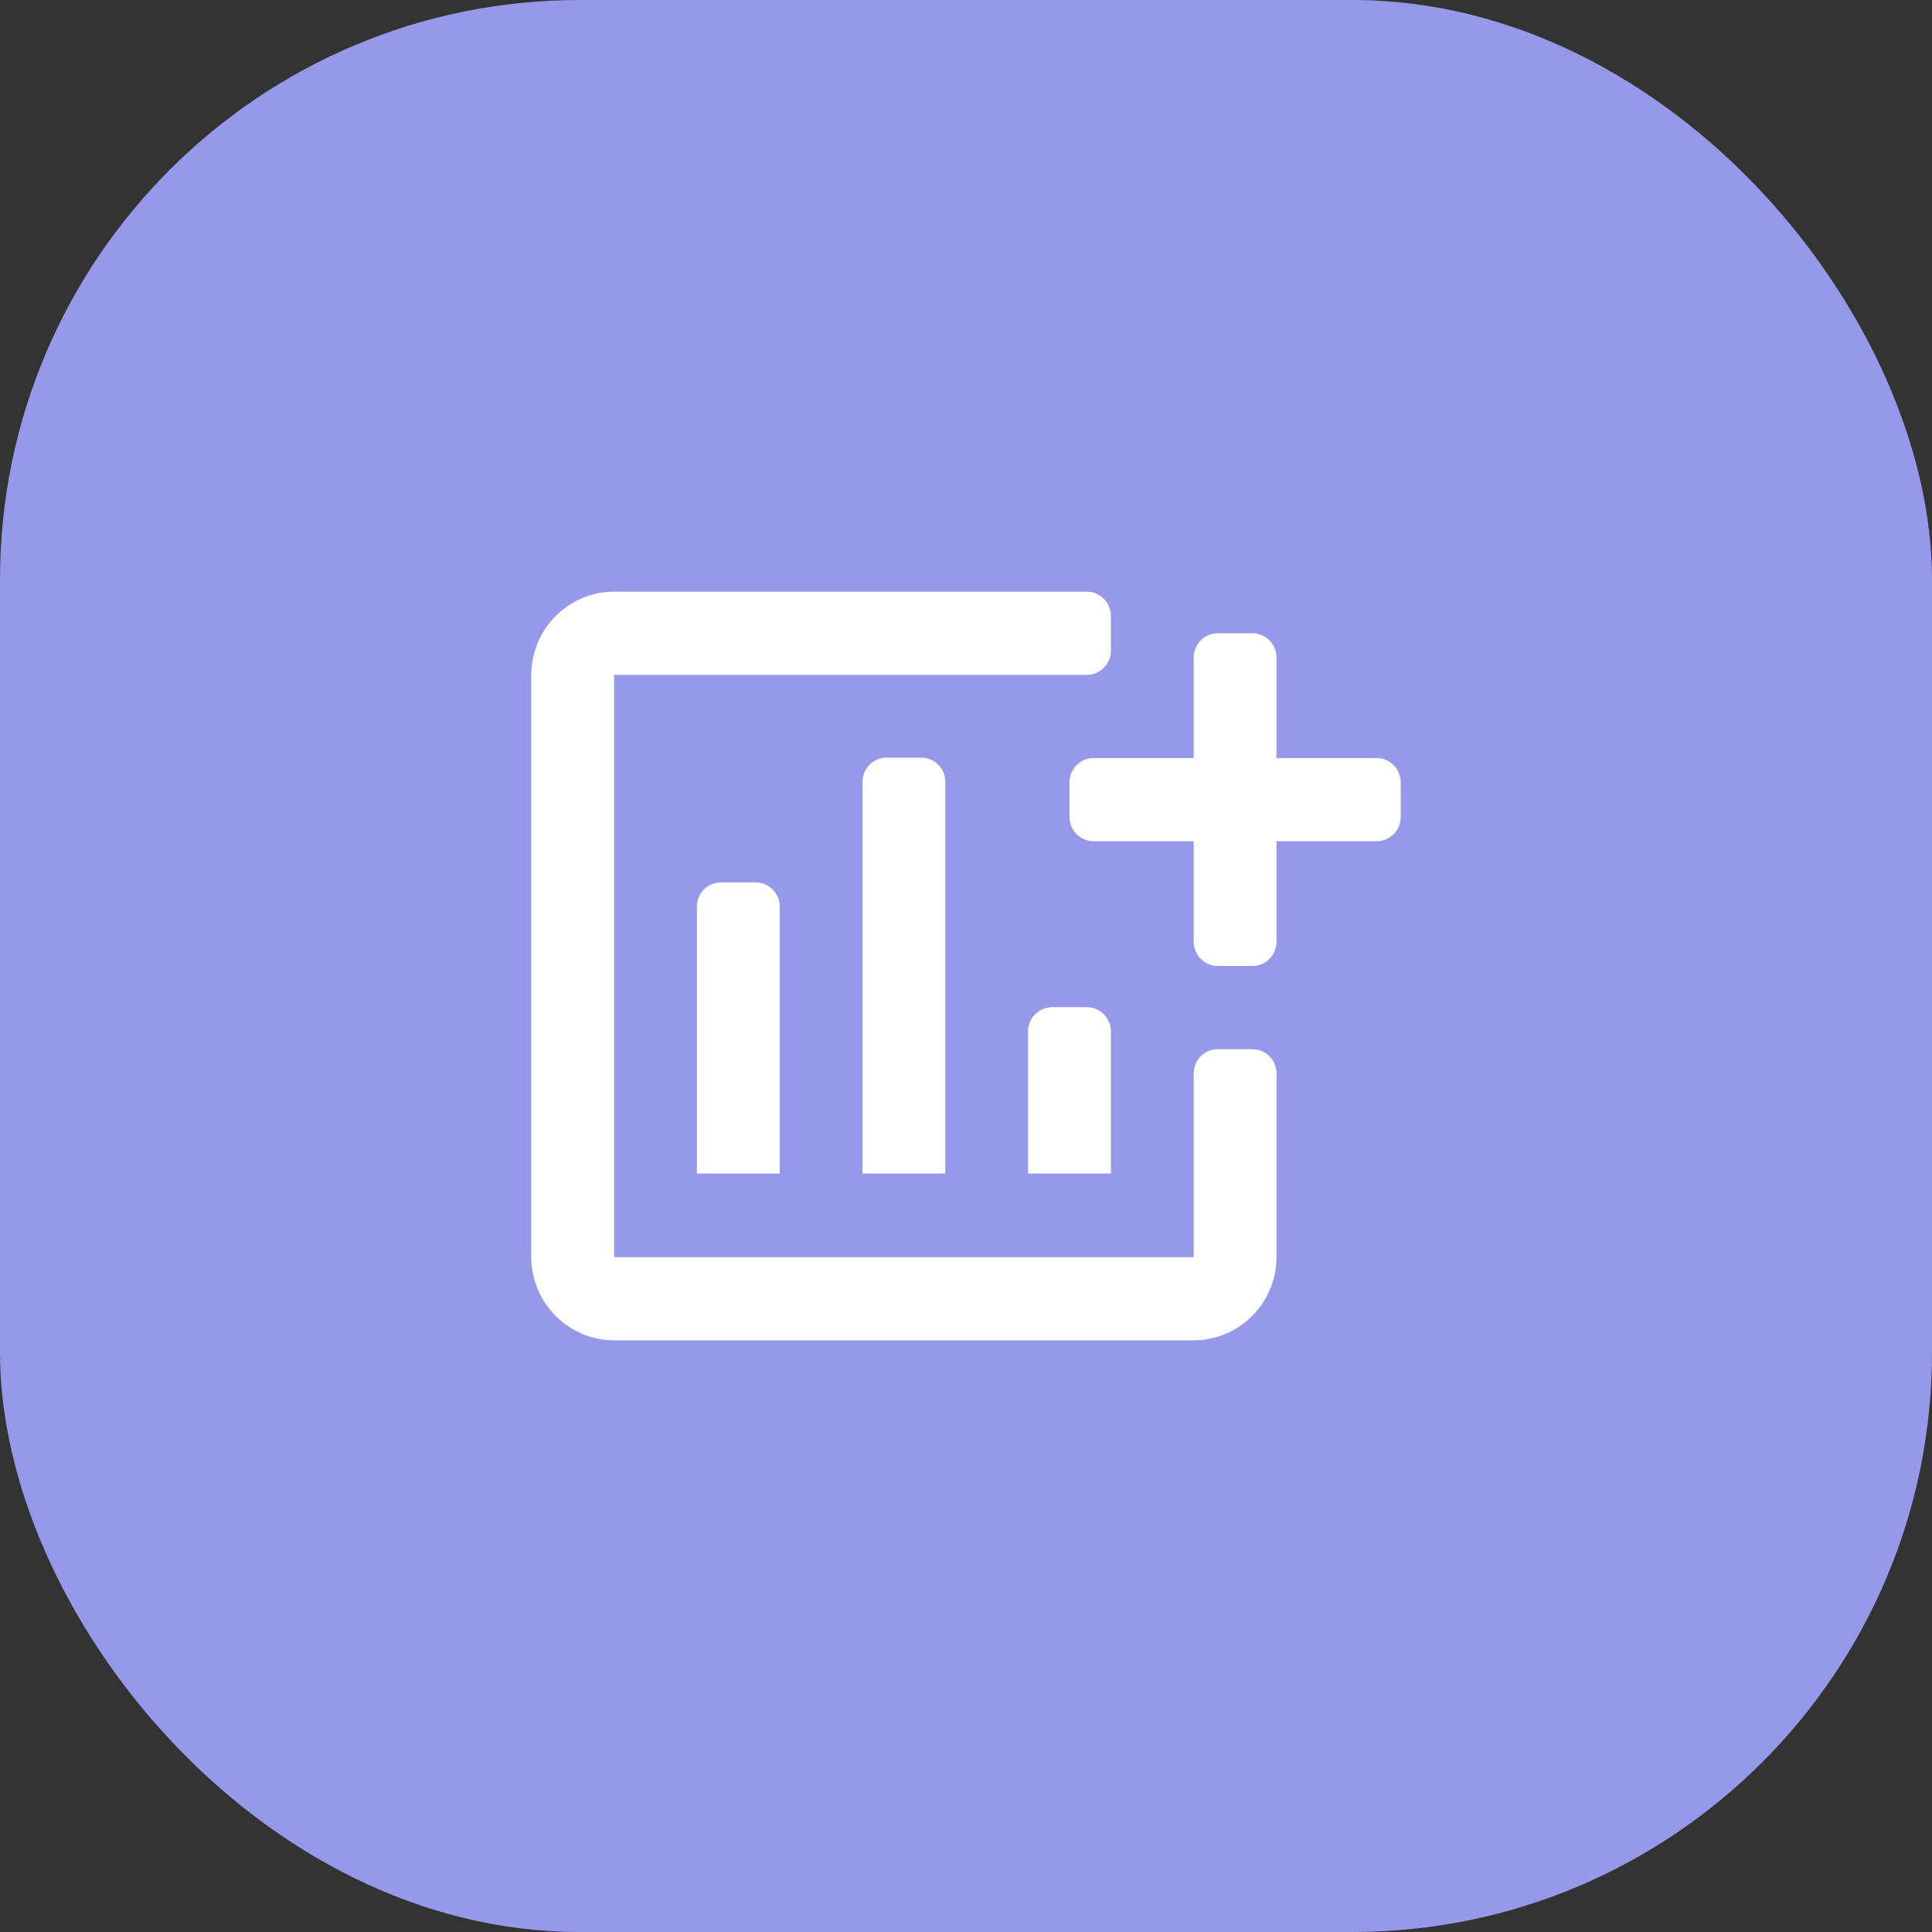
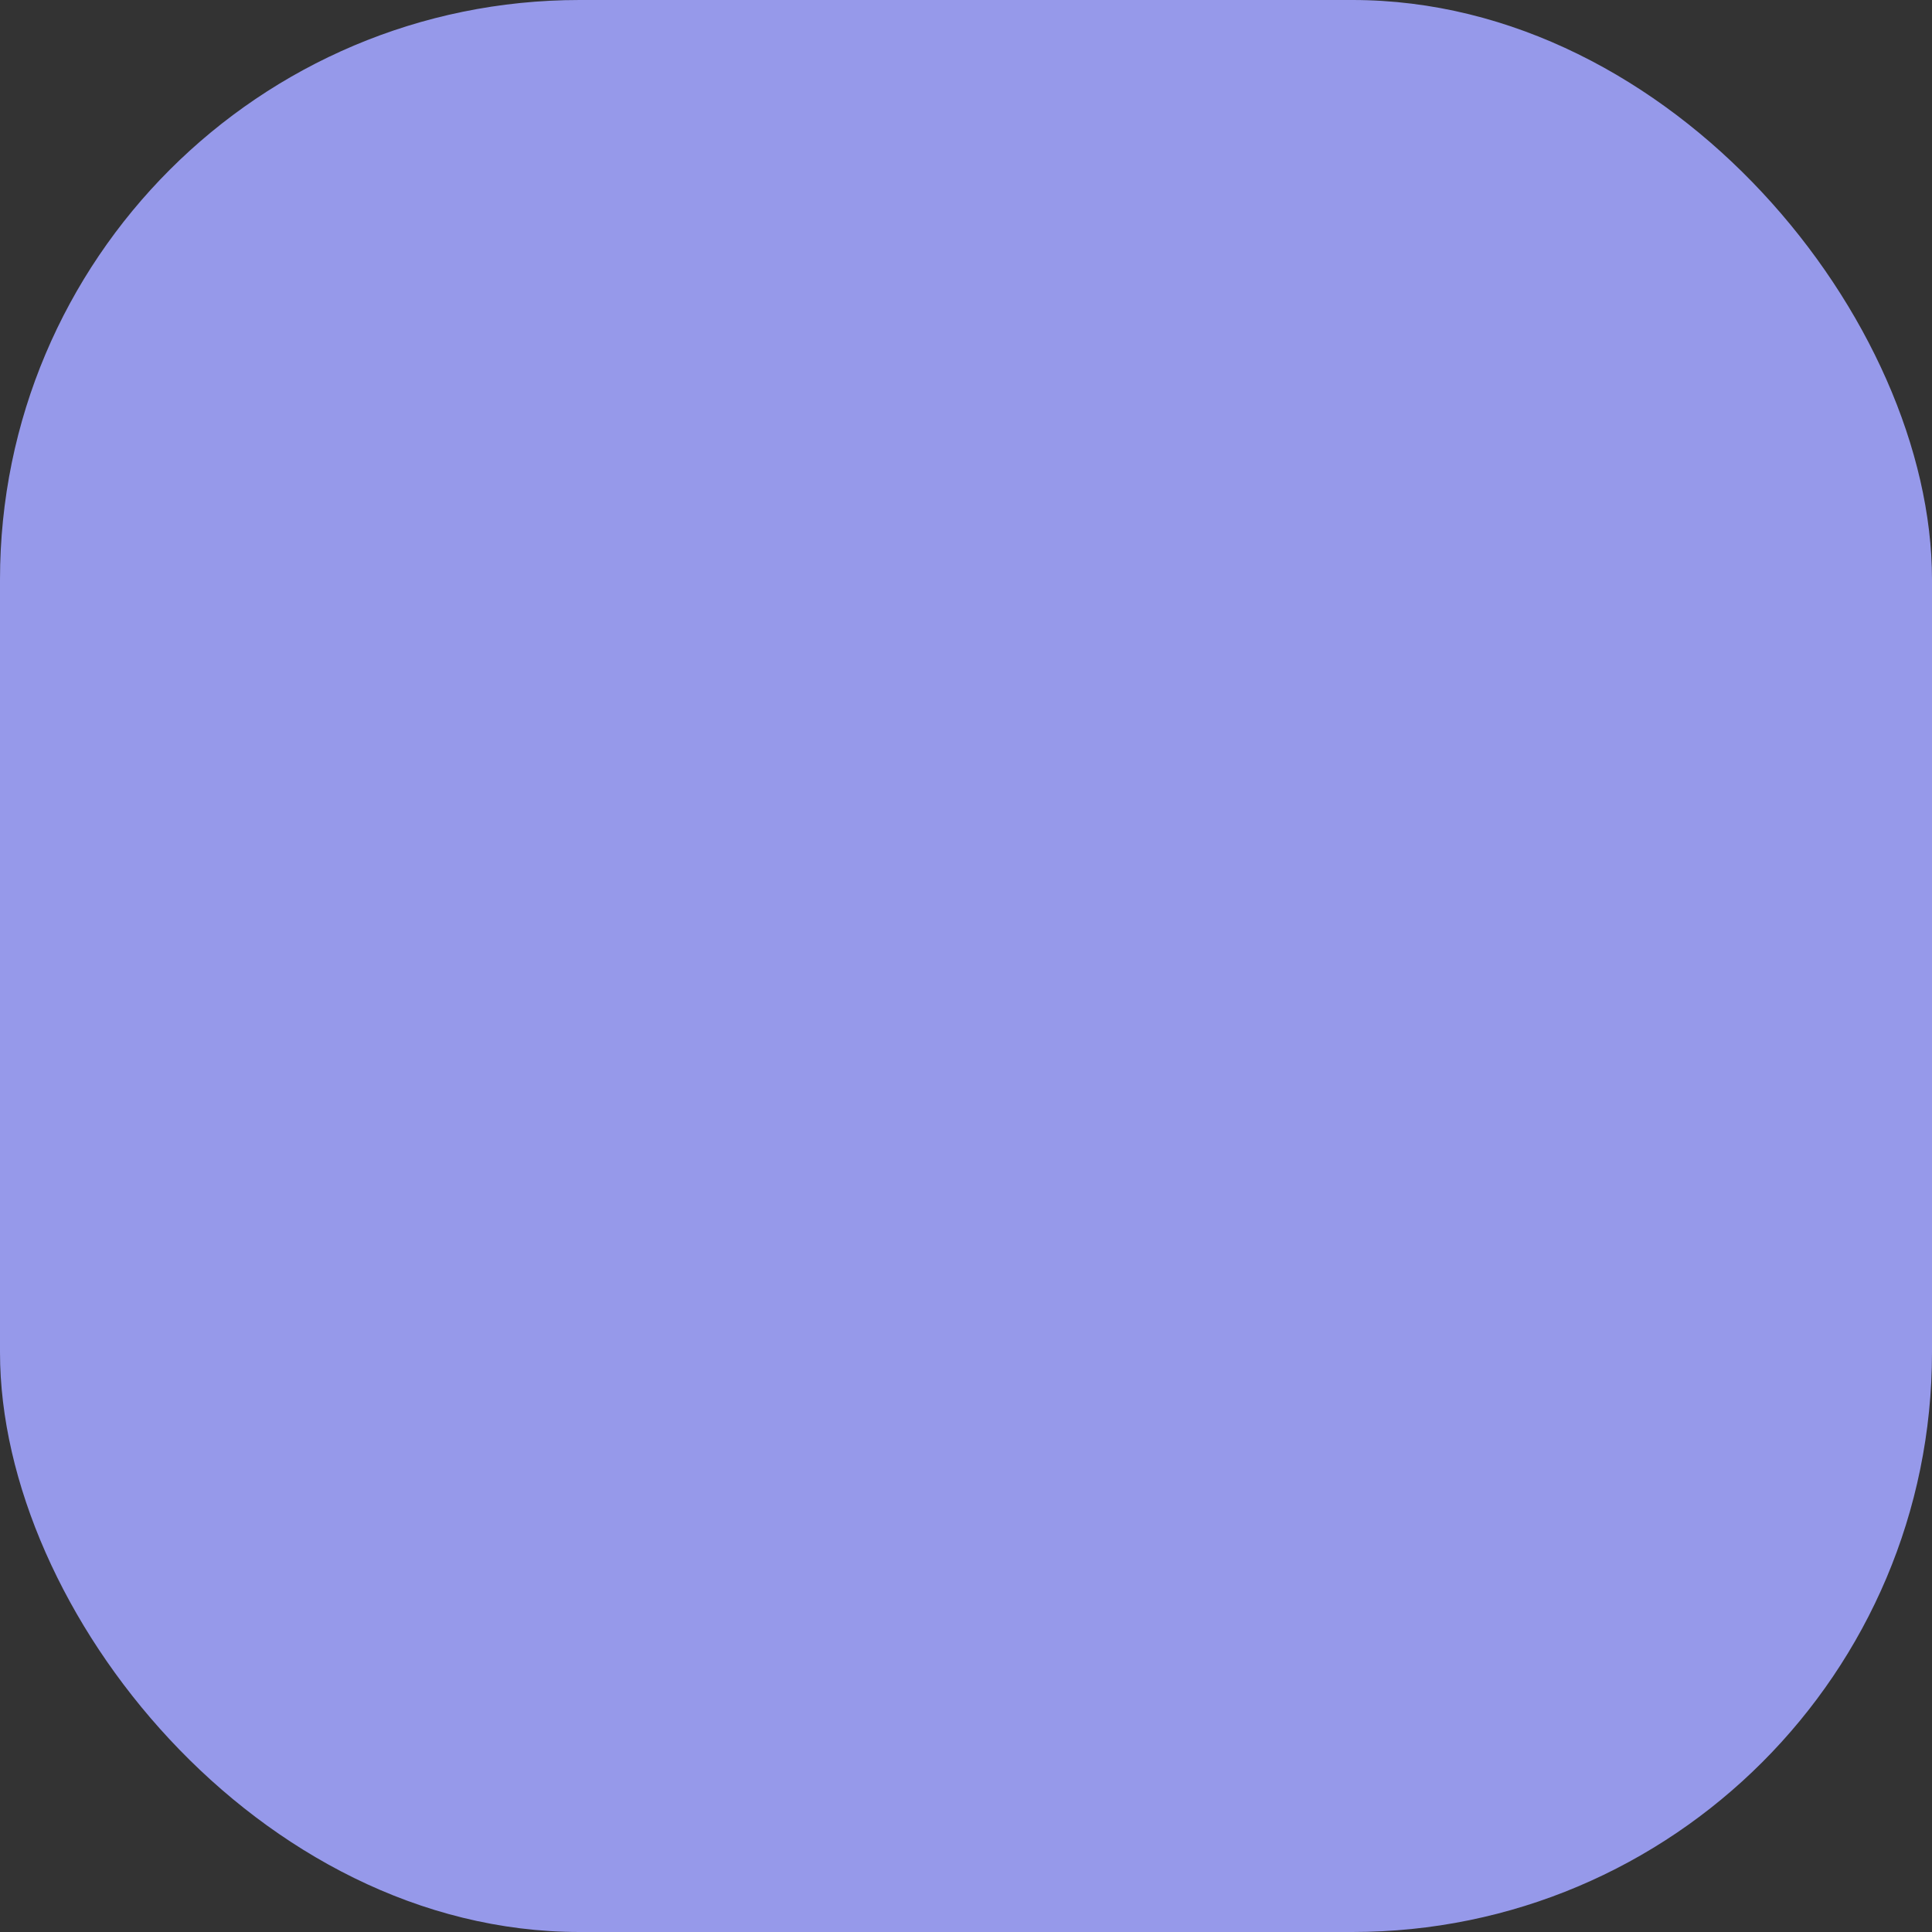
<svg xmlns="http://www.w3.org/2000/svg" width="80" height="80" viewBox="0 0 80 80" fill="none">
  <rect x="0" y="0" width="80" height="80" fill="#333333" stroke="none" />
  <rect width="80" height="80" rx="24" fill="#9699EA" />
-   <path d="M28.857 37.538C28.857 36.986 29.305 36.538 29.857 36.538H31.286C31.838 36.538 32.286 36.986 32.286 37.538V48.594H28.857V37.538ZM42.571 42.705C42.571 42.153 43.019 41.705 43.571 41.705H45C45.552 41.705 46 42.153 46 42.705V48.594H42.571V42.705ZM35.714 32.372C35.714 31.819 36.162 31.372 36.714 31.372H38.143C38.695 31.372 39.143 31.819 39.143 32.372V48.594H35.714V32.372ZM52.857 31.389V27.222C52.857 26.67 52.409 26.222 51.857 26.222H50.429C49.876 26.222 49.429 26.67 49.429 27.222V31.389H45.286C44.733 31.389 44.286 31.837 44.286 32.389V33.833C44.286 34.386 44.733 34.833 45.286 34.833H49.429V39C49.429 39.552 49.876 40 50.429 40H51.857C52.409 40 52.857 39.552 52.857 39V34.833H57C57.552 34.833 58 34.386 58 33.833V32.389C58 31.837 57.552 31.389 57 31.389H52.857ZM49.429 52.056H25.429V27.944H45C45.552 27.944 46 27.497 46 26.944V25.5C46 24.948 45.552 24.5 45 24.5H25.429C23.543 24.5 22 26.05 22 27.944V52.056C22 53.95 23.543 55.5 25.429 55.5H49.429C51.314 55.5 52.857 53.95 52.857 52.056V44.444C52.857 43.892 52.409 43.444 51.857 43.444H50.429C49.876 43.444 49.429 43.892 49.429 44.444V52.056Z" fill="white" />
</svg>